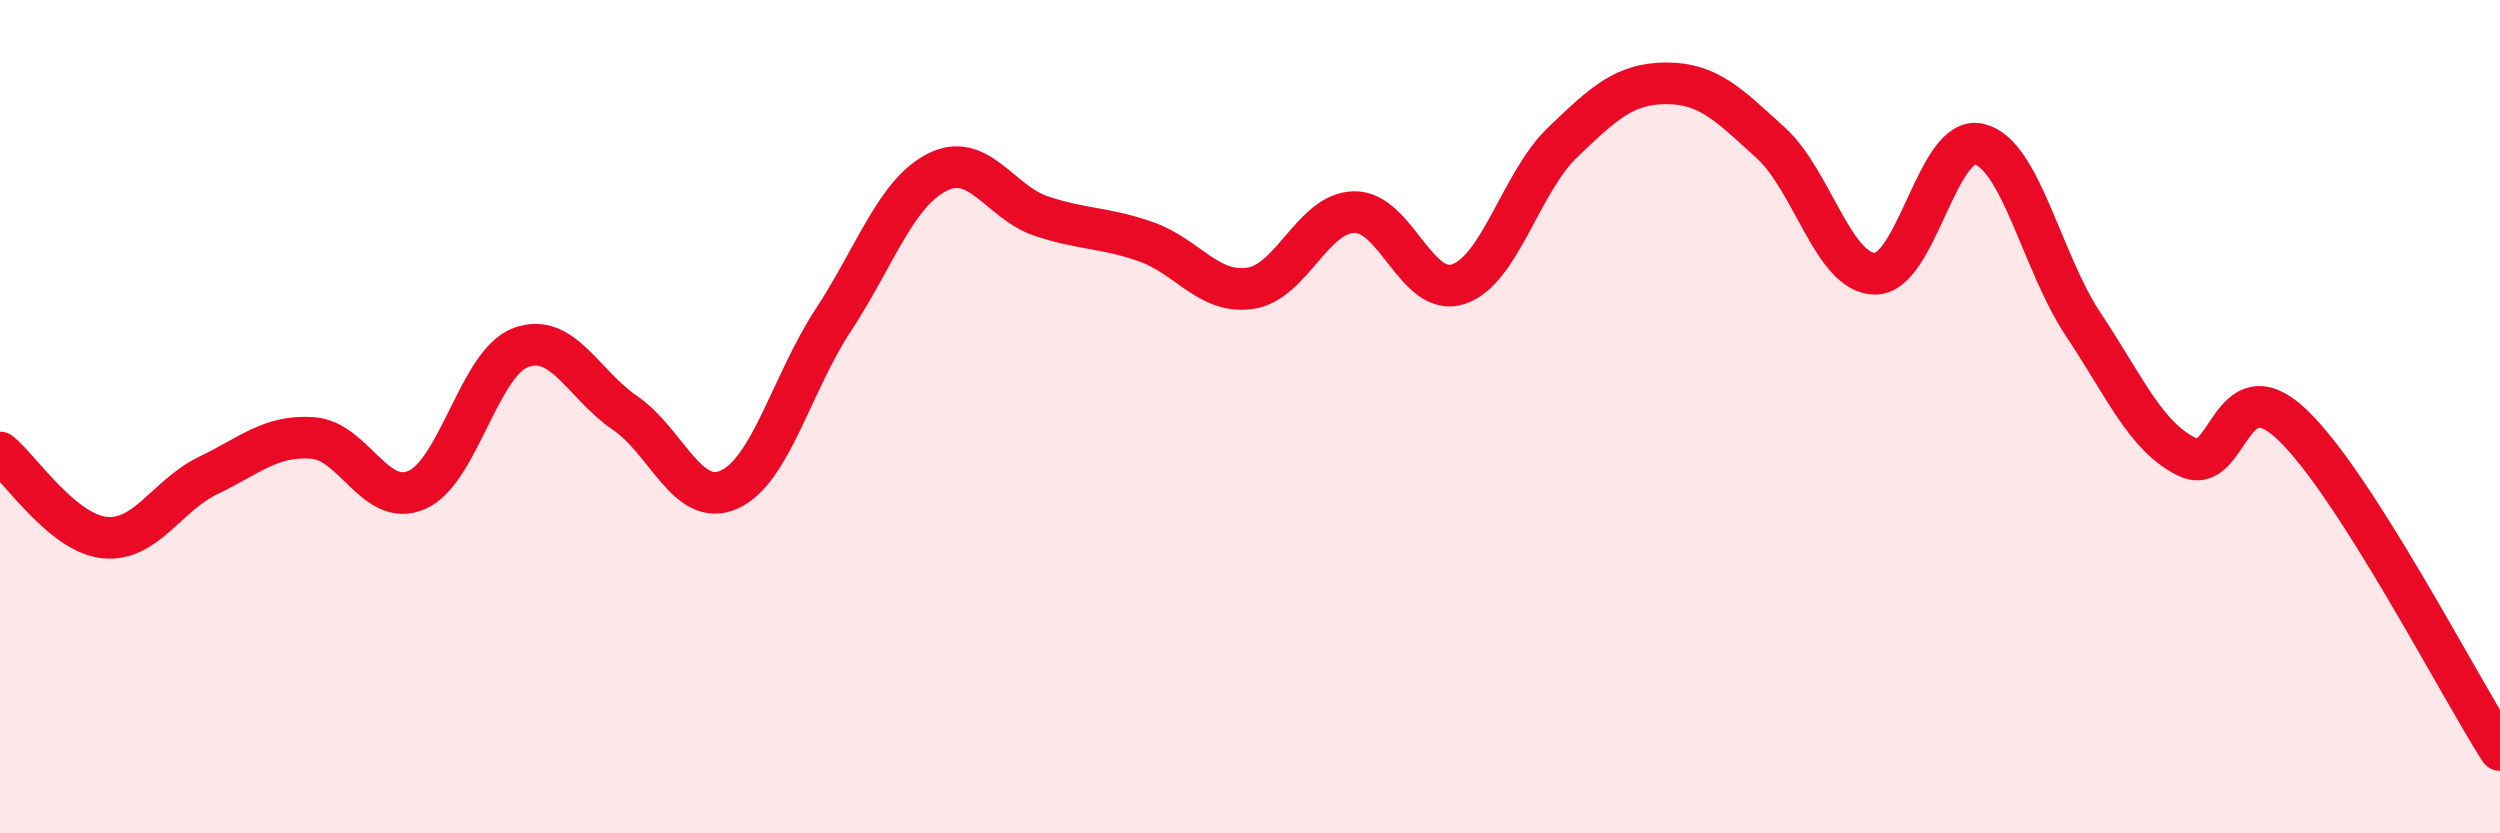
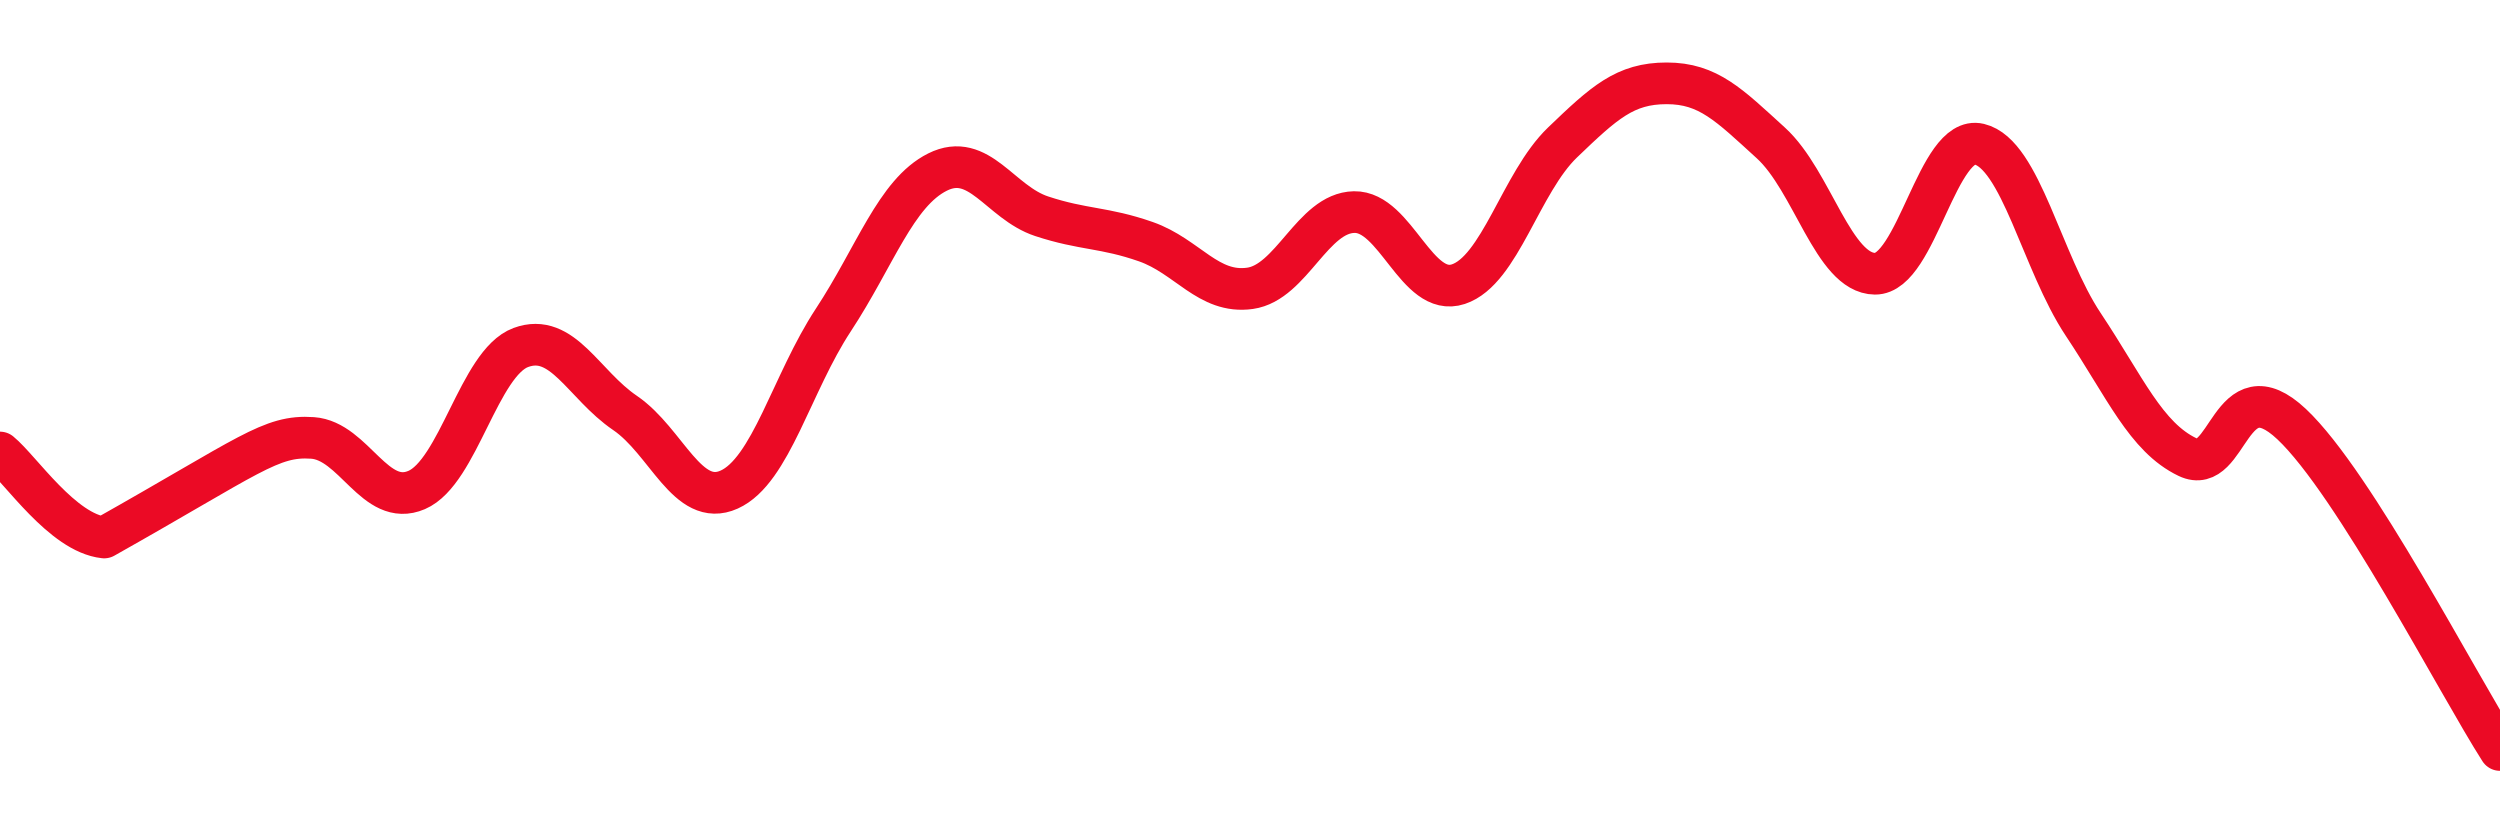
<svg xmlns="http://www.w3.org/2000/svg" width="60" height="20" viewBox="0 0 60 20">
-   <path d="M 0,10.86 C 0.5,11.27 1.5,12.79 2.5,12.9 C 3.5,13.01 4,11.89 5,11.41 C 6,10.93 6.5,10.44 7.5,10.51 C 8.5,10.58 9,12.19 10,11.76 C 11,11.33 11.5,8.71 12.5,8.34 C 13.5,7.97 14,9.23 15,9.91 C 16,10.59 16.5,12.2 17.5,11.75 C 18.5,11.3 19,9.2 20,7.68 C 21,6.16 21.5,4.63 22.5,4.13 C 23.5,3.63 24,4.86 25,5.19 C 26,5.52 26.5,5.45 27.5,5.8 C 28.5,6.15 29,7.06 30,6.92 C 31,6.78 31.5,5.11 32.5,5.09 C 33.5,5.07 34,7.15 35,6.82 C 36,6.49 36.5,4.38 37.5,3.42 C 38.5,2.46 39,2 40,2 C 41,2 41.5,2.52 42.5,3.43 C 43.5,4.34 44,6.56 45,6.57 C 46,6.58 46.5,3.22 47.5,3.46 C 48.5,3.7 49,6.29 50,7.79 C 51,9.29 51.5,10.49 52.5,10.97 C 53.5,11.45 53.5,8.77 55,10.18 C 56.5,11.59 59,16.44 60,18L60 20L0 20Z" fill="#EB0A25" opacity="0.1" stroke-linecap="round" stroke-linejoin="round" />
-   <path d="M 0,10.86 C 0.5,11.27 1.5,12.79 2.5,12.9 C 3.5,13.01 4,11.89 5,11.41 C 6,10.93 6.5,10.44 7.5,10.51 C 8.5,10.58 9,12.19 10,11.76 C 11,11.33 11.5,8.71 12.5,8.34 C 13.5,7.97 14,9.23 15,9.91 C 16,10.59 16.5,12.2 17.5,11.75 C 18.5,11.3 19,9.2 20,7.68 C 21,6.16 21.5,4.63 22.5,4.13 C 23.5,3.63 24,4.86 25,5.19 C 26,5.52 26.5,5.45 27.5,5.8 C 28.5,6.15 29,7.06 30,6.92 C 31,6.78 31.5,5.11 32.5,5.09 C 33.5,5.07 34,7.15 35,6.82 C 36,6.49 36.5,4.38 37.5,3.42 C 38.5,2.46 39,2 40,2 C 41,2 41.5,2.52 42.5,3.43 C 43.5,4.34 44,6.56 45,6.57 C 46,6.58 46.5,3.22 47.5,3.46 C 48.5,3.7 49,6.29 50,7.79 C 51,9.29 51.5,10.49 52.5,10.97 C 53.5,11.45 53.5,8.77 55,10.18 C 56.5,11.59 59,16.44 60,18" stroke="#EB0A25" stroke-width="1" fill="none" stroke-linecap="round" stroke-linejoin="round" />
+   <path d="M 0,10.86 C 0.5,11.27 1.5,12.79 2.5,12.9 C 6,10.93 6.5,10.44 7.5,10.51 C 8.5,10.58 9,12.19 10,11.76 C 11,11.33 11.5,8.71 12.5,8.34 C 13.5,7.97 14,9.23 15,9.91 C 16,10.59 16.5,12.2 17.5,11.75 C 18.5,11.3 19,9.2 20,7.68 C 21,6.16 21.5,4.63 22.5,4.13 C 23.5,3.63 24,4.86 25,5.19 C 26,5.52 26.5,5.45 27.5,5.8 C 28.5,6.15 29,7.06 30,6.92 C 31,6.78 31.5,5.11 32.5,5.09 C 33.5,5.07 34,7.15 35,6.82 C 36,6.49 36.5,4.38 37.5,3.42 C 38.5,2.46 39,2 40,2 C 41,2 41.5,2.52 42.5,3.43 C 43.5,4.34 44,6.56 45,6.57 C 46,6.58 46.5,3.22 47.5,3.46 C 48.5,3.7 49,6.29 50,7.79 C 51,9.29 51.5,10.49 52.5,10.97 C 53.5,11.45 53.5,8.77 55,10.18 C 56.5,11.59 59,16.44 60,18" stroke="#EB0A25" stroke-width="1" fill="none" stroke-linecap="round" stroke-linejoin="round" />
</svg>